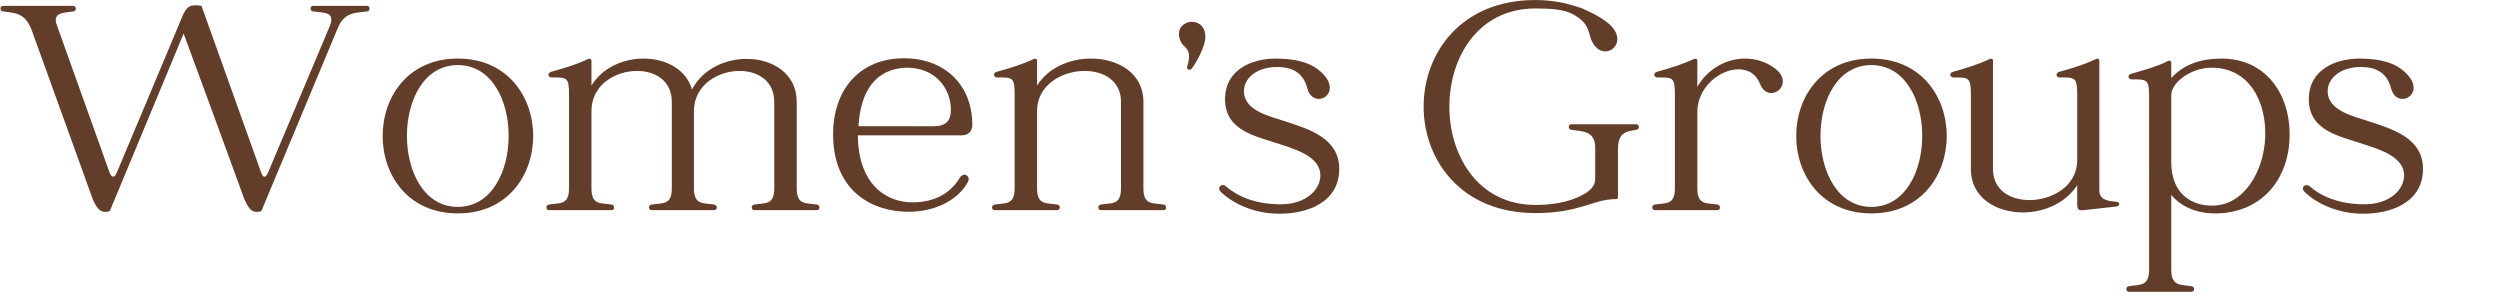
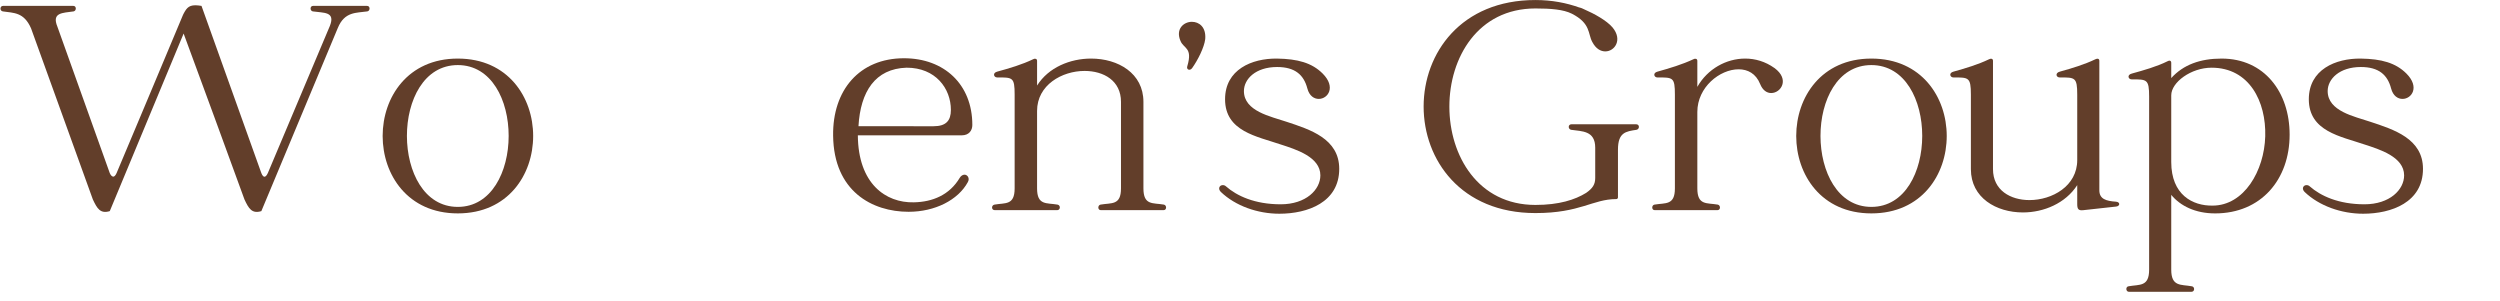
<svg xmlns="http://www.w3.org/2000/svg" xmlns:ns1="http://sodipodi.sourceforge.net/DTD/sodipodi-0.dtd" xmlns:ns2="http://www.inkscape.org/namespaces/inkscape" xmlns:xlink="http://www.w3.org/1999/xlink" width="352.931" zoomAndPan="magnify" viewBox="0 0 264.699 35.41" height="42.509" preserveAspectRatio="xMidYMid" version="1.0" id="svg1551" ns1:docname="womens groups.svg" ns2:version="1.3 (0e150ed6c4, 2023-07-21)">
  <ns1:namedview id="namedview1551" pagecolor="#ffffff" bordercolor="#000000" borderopacity="0.25" ns2:showpageshadow="2" ns2:pageopacity="0.0" ns2:pagecheckerboard="0" ns2:deskcolor="#d1d1d1" ns2:zoom="2.2445205" ns2:cx="226.77449" ns2:cy="113.83278" ns2:window-width="1920" ns2:window-height="991" ns2:window-x="-9" ns2:window-y="-9" ns2:window-maximized="1" ns2:current-layer="svg1551" />
  <defs id="defs2">
    <g id="g1" />
    <clipPath id="bab0ec1645">
      <path d="m 0,0.031 h 1024 v 639.438 H 0 Z m 0,0" clip-rule="nonzero" id="path1" />
    </clipPath>
    <clipPath id="1b986aea78">
      <path d="M 640.07,108 H 934.676 V 489 H 640.07 Z m 0,0" clip-rule="nonzero" id="path2" />
    </clipPath>
    <image x="0" y="0" width="270" xlink:href="" id="ce789ddedd" height="350" preserveAspectRatio="xMidYMid" />
  </defs>
  <g fill="#623e2a" fill-opacity="1" id="g16" transform="translate(-139.377,-6.216)">
    <g transform="translate(150.997,85.382)" id="g15">
      <g id="g14" />
    </g>
  </g>
  <g fill="#623e2a" fill-opacity="1" id="g31" transform="translate(-139.377,-6.216)">
    <g transform="translate(195.318,85.382)" id="g30">
      <g id="g29" />
    </g>
  </g>
  <g fill="#623e2a" fill-opacity="1" id="g55" transform="translate(-139.377,-6.216)">
    <g transform="translate(265.536,85.382)" id="g54">
      <g id="g53" />
    </g>
  </g>
  <g fill="#623e2a" fill-opacity="1" id="g64" transform="translate(-139.377,-6.216)">
    <g transform="translate(290.534,85.382)" id="g63">
      <g id="g62" />
    </g>
  </g>
  <g fill="#623e2a" fill-opacity="1" id="g91" transform="translate(-139.377,-6.216)">
    <g transform="translate(388.467,85.382)" id="g90">
      <g id="g89" />
    </g>
  </g>
  <g fill="#623e2a" fill-opacity="1" id="g103" transform="translate(-139.377,-6.216)">
    <g transform="translate(425.874,85.382)" id="g102">
      <g id="g101" />
    </g>
  </g>
  <g fill="#623e2a" fill-opacity="1" id="g115" transform="translate(-139.377,-6.216)">
    <g transform="translate(470.015,85.382)" id="g114">
      <g id="g113" />
    </g>
  </g>
  <g fill="#623e2a" fill-opacity="1" id="g163" transform="translate(-139.377,-6.216)">
    <g transform="translate(193.719,114.617)" id="g162">
      <g id="g161" />
    </g>
  </g>
  <g fill="#623e2a" fill-opacity="1" id="g184" transform="translate(-139.377,-6.216)">
    <g transform="translate(263.338,114.617)" id="g183">
      <g id="g182" />
    </g>
  </g>
  <g fill="#623e2a" fill-opacity="1" id="g196" transform="translate(-139.377,-6.216)">
    <g transform="translate(295.869,114.617)" id="g195">
      <g id="g194" />
    </g>
  </g>
  <g fill="#623e2a" fill-opacity="1" id="g223" transform="translate(-139.377,-6.216)">
    <g transform="translate(382.852,114.617)" id="g222">
      <g id="g221" />
    </g>
  </g>
  <g fill="#623e2a" fill-opacity="1" id="g244" transform="translate(-139.377,-6.216)">
    <g transform="translate(461.902,114.617)" id="g243">
      <g id="g242" />
    </g>
  </g>
  <g fill="#623e2a" fill-opacity="1" id="g277" transform="translate(-139.377,-6.216)">
    <g transform="translate(157.451,143.853)" id="g276">
      <g id="g275" />
    </g>
  </g>
  <g fill="#623e2a" fill-opacity="1" id="g292" transform="translate(-139.377,-6.216)">
    <g transform="translate(207.827,143.853)" id="g291">
      <g id="g290" />
    </g>
  </g>
  <g fill="#623e2a" fill-opacity="1" id="g331" transform="translate(-139.377,-6.216)">
    <g transform="translate(345.985,143.853)" id="g330">
      <g id="g329" />
    </g>
  </g>
  <g fill="#623e2a" fill-opacity="1" id="g367" transform="translate(-139.377,-6.216)">
    <g transform="translate(446.596,143.853)" id="g366">
      <g id="g365" />
    </g>
  </g>
  <g fill="#623e2a" fill-opacity="1" id="g415" transform="translate(-139.377,-6.216)">
    <g transform="translate(150.537,173.089)" id="g414">
      <g id="g413" />
    </g>
  </g>
  <g fill="#623e2a" fill-opacity="1" id="g454" transform="translate(-139.377,-6.216)">
    <g transform="translate(282.701,173.089)" id="g453">
      <g id="g452" />
    </g>
  </g>
  <g fill="#623e2a" fill-opacity="1" id="g463" transform="translate(-139.377,-6.216)">
    <g transform="translate(308.758,173.089)" id="g462">
      <g id="g461" />
    </g>
  </g>
  <g fill="#623e2a" fill-opacity="1" id="g481" transform="translate(-139.377,-6.216)">
    <g transform="translate(363.809,173.089)" id="g480">
      <g id="g479" />
    </g>
  </g>
  <g fill="#623e2a" fill-opacity="1" id="g505" transform="translate(-139.377,-6.216)">
    <g transform="translate(435.526,173.089)" id="g504">
      <g id="g503" />
    </g>
  </g>
  <g fill="#623e2a" fill-opacity="1" id="g556" transform="translate(-139.377,-6.216)">
    <g transform="translate(174.996,202.324)" id="g555">
      <g id="g554" />
    </g>
  </g>
  <g fill="#623e2a" fill-opacity="1" id="g571" transform="translate(-139.377,-6.216)">
    <g transform="translate(213.062,202.324)" id="g570">
      <g id="g569" />
    </g>
  </g>
  <g fill="#623e2a" fill-opacity="1" id="g580" transform="translate(-139.377,-6.216)">
    <g transform="translate(232.765,202.324)" id="g579">
      <g id="g578" />
    </g>
  </g>
  <g fill="#623e2a" fill-opacity="1" id="g586" transform="translate(-139.377,-6.216)">
    <g transform="translate(250.889,202.324)" id="g585">
      <g id="g584" />
    </g>
  </g>
  <g fill="#623e2a" fill-opacity="1" id="g601" transform="translate(-139.377,-6.216)">
    <g transform="translate(294.61,202.324)" id="g600">
      <g id="g599" />
    </g>
  </g>
  <g fill="#623e2a" fill-opacity="1" id="g631" transform="translate(-139.377,-6.216)">
    <g transform="translate(402.834,202.324)" id="g630">
      <g id="g629" />
    </g>
  </g>
  <g fill="#623e2a" fill-opacity="1" id="g640" transform="translate(-139.377,-6.216)">
    <g transform="translate(427.832,202.324)" id="g639">
      <g id="g638" />
    </g>
  </g>
  <g fill="#623e2a" fill-opacity="1" id="g661" transform="translate(-139.377,-6.216)">
    <g transform="translate(489.638,202.324)" id="g660">
      <g id="g659" />
    </g>
  </g>
  <g fill="#623e2a" fill-opacity="1" id="g685" transform="translate(-139.377,-6.216)">
    <g transform="translate(171.059,231.56)" id="g684">
      <g id="g683" />
    </g>
  </g>
  <g fill="#623e2a" fill-opacity="1" id="g700" transform="translate(-139.377,-6.216)">
    <g transform="translate(216.079,231.56)" id="g699">
      <g id="g698" />
    </g>
  </g>
  <g fill="#623e2a" fill-opacity="1" id="g718" transform="translate(-139.377,-6.216)">
    <g transform="translate(271.131,231.56)" id="g717">
      <g id="g716" />
    </g>
  </g>
  <g fill="#623e2a" fill-opacity="1" id="g736" transform="translate(-139.377,-6.216)">
    <g transform="translate(344.906,231.56)" id="g735">
      <g id="g734" />
    </g>
  </g>
  <g fill="#623e2a" fill-opacity="1" id="g748" transform="translate(-139.377,-6.216)">
    <g transform="translate(390.605,231.56)" id="g747">
      <g id="g746" />
    </g>
  </g>
  <g fill="#623e2a" fill-opacity="1" id="g784" transform="translate(-139.377,-6.216)">
    <g transform="translate(505.406,231.56)" id="g783">
      <g id="g782" />
    </g>
  </g>
  <g fill="#623e2a" fill-opacity="1" id="g793" transform="translate(-139.377,-6.216)">
    <g transform="translate(155.813,290.032)" id="g792">
      <g id="g791" />
    </g>
  </g>
  <g fill="#623e2a" fill-opacity="1" id="g808" transform="translate(-139.377,-6.216)">
    <g transform="translate(192.38,290.032)" id="g807">
      <g id="g806" />
    </g>
  </g>
  <g fill="#623e2a" fill-opacity="1" id="g817" transform="translate(-139.377,-6.216)">
    <g transform="translate(221.115,290.032)" id="g816">
      <g id="g815" />
    </g>
  </g>
  <g fill="#623e2a" fill-opacity="1" id="g841" transform="translate(-139.377,-6.216)">
    <g transform="translate(301.744,290.032)" id="g840">
      <g id="g839" />
    </g>
  </g>
  <g fill="#623e2a" fill-opacity="1" id="g865" transform="translate(-139.377,-6.216)">
    <g transform="translate(381.234,290.032)" id="g864">
      <g id="g863" />
    </g>
  </g>
  <g fill="#623e2a" fill-opacity="1" id="g880" transform="translate(-139.377,-6.216)">
    <g transform="translate(437.267,290.032)" id="g879">
      <g id="g878" />
    </g>
  </g>
  <g fill="#623e2a" fill-opacity="1" id="g925" transform="translate(-139.377,-6.216)">
    <g transform="translate(196.257,319.267)" id="g924">
      <g id="g923" />
    </g>
  </g>
  <g fill="#623e2a" fill-opacity="1" id="g934" transform="translate(-139.377,-6.216)">
    <g transform="translate(221.255,319.267)" id="g933">
      <g id="g932" />
    </g>
  </g>
  <g fill="#623e2a" fill-opacity="1" id="g958" transform="translate(-139.377,-6.216)">
    <g transform="translate(299.086,319.267)" id="g957">
      <g id="g956" />
    </g>
  </g>
  <g fill="#623e2a" fill-opacity="1" id="g970" transform="translate(-139.377,-6.216)">
    <g transform="translate(340.589,319.267)" id="g969">
      <g id="g968" />
    </g>
  </g>
  <g fill="#623e2a" fill-opacity="1" id="g982" transform="translate(-139.377,-6.216)">
    <g transform="translate(377.043,319.267)" id="g981">
      <g id="g980" />
    </g>
  </g>
  <g fill="#623e2a" fill-opacity="1" id="g991" transform="translate(-139.377,-6.216)">
    <g transform="translate(405.158,319.267)" id="g990">
      <g id="g989" />
    </g>
  </g>
  <g fill="#623e2a" fill-opacity="1" id="g1012" transform="translate(-139.377,-6.216)">
    <g transform="translate(481.571,319.267)" id="g1011">
      <g id="g1010" />
    </g>
  </g>
  <g fill="#623e2a" fill-opacity="1" id="g1033" transform="translate(-139.377,-6.216)">
    <g transform="translate(554.413,319.267)" id="g1032">
      <g id="g1031" />
    </g>
  </g>
  <g fill="#623e2a" fill-opacity="1" id="g1060" transform="translate(-139.377,-6.216)">
    <g transform="translate(197.975,377.739)" id="g1059">
      <g id="g1058" />
    </g>
  </g>
  <g fill="#623e2a" fill-opacity="1" id="g1078" transform="translate(-139.377,-6.216)">
    <g transform="translate(264.237,377.739)" id="g1077">
      <g id="g1076" />
    </g>
  </g>
  <g fill="#623e2a" fill-opacity="1" id="g1084" transform="translate(-139.377,-6.216)">
    <g transform="translate(282.905,377.739)" id="g1083">
      <g id="g1082" />
    </g>
  </g>
  <g fill="#623e2a" fill-opacity="1" id="g1093" transform="translate(-139.377,-6.216)">
    <g transform="translate(307.583,377.739)" id="g1092">
      <g id="g1091" />
    </g>
  </g>
  <g fill="#623e2a" fill-opacity="1" id="g1105" transform="translate(-139.377,-6.216)">
    <g transform="translate(355.401,377.739)" id="g1104">
      <g id="g1103" />
    </g>
  </g>
  <g fill="#623e2a" fill-opacity="1" id="g1117" transform="translate(-139.377,-6.216)">
    <g transform="translate(399.502,377.739)" id="g1116">
      <g id="g1115" />
    </g>
  </g>
  <g fill="#623e2a" fill-opacity="1" id="g1132" transform="translate(-139.377,-6.216)">
    <g transform="translate(451.436,377.739)" id="g1131">
      <g id="g1130" />
    </g>
  </g>
  <g fill="#623e2a" fill-opacity="1" id="g1153" transform="translate(-139.377,-6.216)">
    <g transform="translate(154.354,406.975)" id="g1152">
      <g id="g1151" />
    </g>
  </g>
  <g fill="#623e2a" fill-opacity="1" id="g1171" transform="translate(-139.377,-6.216)">
    <g transform="translate(220.615,406.975)" id="g1170">
      <g id="g1169" />
    </g>
  </g>
  <g fill="#623e2a" fill-opacity="1" id="g1177" transform="translate(-139.377,-6.216)">
    <g transform="translate(238.3,406.975)" id="g1176">
      <g id="g1175" />
    </g>
  </g>
  <g fill="#623e2a" fill-opacity="1" id="g1183" transform="translate(-139.377,-6.216)">
    <g transform="translate(251.108,406.975)" id="g1182">
      <g id="g1181" />
    </g>
  </g>
  <g fill="#623e2a" fill-opacity="1" id="g1204" transform="translate(-139.377,-6.216)">
    <g transform="translate(331.238,406.975)" id="g1203">
      <g id="g1202" />
    </g>
  </g>
  <g fill="#623e2a" fill-opacity="1" id="g1225" transform="translate(-139.377,-6.216)">
    <g transform="translate(388.727,406.975)" id="g1224">
      <g id="g1223" />
    </g>
  </g>
  <g fill="#623e2a" fill-opacity="1" id="g1246" transform="translate(-139.377,-6.216)">
    <g transform="translate(155.813,465.446)" id="g1245">
      <g id="g1244" />
    </g>
  </g>
  <g fill="#623e2a" fill-opacity="1" id="g1261" transform="translate(-139.377,-6.216)">
    <g transform="translate(192.38,465.446)" id="g1260">
      <g id="g1259" />
    </g>
  </g>
  <g fill="#623e2a" fill-opacity="1" id="g1276" transform="translate(-139.377,-6.216)">
    <g transform="translate(243.895,465.446)" id="g1275">
      <g id="g1274" />
    </g>
  </g>
  <g fill="#623e2a" fill-opacity="1" id="g1288" transform="translate(-139.377,-6.216)">
    <g transform="translate(276.426,465.446)" id="g1287">
      <g id="g1286" />
    </g>
  </g>
  <g fill="#623e2a" fill-opacity="1" id="g1297" transform="translate(-139.377,-6.216)">
    <g transform="translate(296.309,465.446)" id="g1296">
      <g id="g1295" />
    </g>
  </g>
  <g fill="#623e2a" fill-opacity="1" id="g1327" transform="translate(-139.377,-6.216)">
    <g transform="translate(158.55,523.917)" id="g1326">
      <g id="g1325" />
    </g>
  </g>
  <g fill="#623e2a" fill-opacity="1" id="g1342" transform="translate(-139.377,-6.216)">
    <g transform="translate(202.252,523.917)" id="g1341">
      <g id="g1340" />
    </g>
  </g>
  <g fill="#623e2a" fill-opacity="1" id="g1351" transform="translate(-139.377,-6.216)">
    <g transform="translate(221.954,523.917)" id="g1350">
      <g id="g1349" />
    </g>
  </g>
  <g fill="#623e2a" fill-opacity="1" id="g1369" transform="translate(-139.377,-6.216)">
    <g transform="translate(287.087,523.917)" id="g1368">
      <g id="g1367" />
    </g>
  </g>
  <g fill="#623e2a" fill-opacity="1" id="g1372" transform="translate(-139.377,-6.216)">
    <g transform="translate(123.901,582.389)" id="g1371">
      <g id="g1370" />
    </g>
  </g>
  <g fill="#623e2a" fill-opacity="1" id="g1396" transform="translate(-139.377,-6.216)">
    <g transform="translate(197.736,582.389)" id="g1395">
      <g id="g1394" />
    </g>
  </g>
  <g fill="#623e2a" fill-opacity="1" id="g1414" transform="translate(-139.377,-6.216)">
    <g transform="translate(251.528,582.389)" id="g1413">
      <g id="g1412" />
    </g>
  </g>
  <g fill="#623e2a" fill-opacity="1" id="g1447" transform="translate(-139.377,-6.216)">
    <g transform="translate(345.825,582.389)" id="g1446">
      <g id="g1445" />
    </g>
  </g>
  <g fill="#623e2a" fill-opacity="1" id="g1471" transform="translate(-139.377,-6.216)">
    <g transform="translate(423.297,582.389)" id="g1470">
      <g id="g1469" />
    </g>
  </g>
  <g fill="#623e2a" fill-opacity="1" id="g1489" transform="translate(-139.377,-6.216)">
    <g transform="translate(479.207,582.389)" id="g1488">
      <g id="g1487" />
    </g>
  </g>
  <g fill="#623e2a" fill-opacity="1" id="g1512" transform="matrix(0.969,0,0,0.969,-135.455,-6.02)">
    <g transform="translate(123.901,31.716)" id="g1511">
      <g id="g1510">
        <path d="m 45.316,-24.789 h -6.551 c -0.395,0 -0.395,0.59 -0.039,0.668 1.34,0.199 2.762,0 2.09,1.738 L 33.277,-4.5 C 33,-3.906 32.727,-3.906 32.488,-4.5 l -7.262,-20.289 c -1.188,-0.199 -1.621,0 -2.016,0.668 -0.078,0.16 -0.195,0.316 -0.234,0.438 C 20.684,-18.238 17.25,-9.988 14.922,-4.5 c -0.117,0.277 -0.277,0.434 -0.395,0.434 -0.156,0 -0.316,-0.156 -0.434,-0.434 L 7.738,-22.266 C 7.027,-24 8.367,-23.922 9.711,-24.121 c 0.355,-0.078 0.355,-0.668 -0.039,-0.668 H 1.145 c -0.395,0 -0.434,0.59 -0.039,0.668 1.344,0.199 2.566,0.082 3.434,2.055 l 7.5,20.766 c 0.516,1.102 0.91,1.773 2.055,1.418 l 8.961,-21.551 c 2.484,6.711 4.934,13.422 7.383,20.133 0.512,1.102 0.906,1.773 2.051,1.418 l 9.277,-22.223 c 0.828,-2.016 2.25,-1.816 3.594,-2.016 0.355,-0.078 0.355,-0.668 -0.043,-0.668 z m 0,0" id="path1509" />
      </g>
    </g>
  </g>
  <g fill="#623e2a" fill-opacity="1" id="g1515" transform="matrix(0.969,0,0,0.969,-135.455,-6.02)">
    <g transform="translate(170.321,31.716)" id="g1514">
      <g id="g1513">
        <path d="m 9.91,-18.395 c -12.16,0 -12.16,18.789 0,18.789 12.195,0 12.195,-18.789 0,-18.789 z m 0,18 c -8.211,0 -8.254,-17.211 0,-17.211 8.25,0 8.211,17.211 0,17.211 z m 0,0" id="path1512" />
      </g>
    </g>
  </g>
  <g fill="#623e2a" fill-opacity="1" id="g1518" transform="matrix(0.969,0,0,0.969,-135.455,-6.02)">
    <g transform="translate(190.176,31.716)" id="g1517">
      <g id="g1516">
-         <path d="M 33.672,-0.672 C 32.332,-0.906 31.188,-0.551 31.188,-2.645 v -10.5 c 0,-3.434 -2.922,-5.211 -6.082,-5.211 -2.605,0 -5.328,1.223 -6.629,3.711 -0.711,-2.488 -3.238,-3.75 -5.883,-3.75 -2.41,0 -4.977,1.066 -6.316,3.273 v -3 c 0,-0.273 -0.277,-0.312 -0.473,-0.195 -1.305,0.633 -2.883,1.105 -4.344,1.5 -0.633,0.156 -0.434,0.711 -0.039,0.711 1.895,0 2.133,-0.039 2.133,2.09 v 11.371 c 0,2.094 -1.148,1.738 -2.488,1.973 C 0.711,-0.594 0.711,0 1.105,0 H 8.723 C 9.117,0 9.117,-0.594 8.762,-0.672 7.422,-0.906 6.277,-0.551 6.277,-2.645 v -9.395 c 0,-3.16 2.883,-4.855 5.527,-4.855 2.211,0 4.223,1.184 4.223,3.75 v 10.5 c 0,2.094 -1.145,1.738 -2.488,1.973 C 13.145,-0.594 13.184,0 13.578,0 h 7.582 c 0.434,0 0.434,-0.594 0.039,-0.672 -1.305,-0.234 -2.488,0.121 -2.488,-1.973 v -9.434 c 0.039,-3.121 2.922,-4.816 5.527,-4.816 2.211,0 4.223,1.184 4.223,3.75 v 10.5 c 0,2.094 -1.145,1.738 -2.445,1.973 C 25.621,-0.594 25.621,0 26.055,0 h 7.578 c 0.395,0 0.434,-0.594 0.039,-0.672 z m 0,0" id="path1515" />
-       </g>
+         </g>
    </g>
  </g>
  <g fill="#623e2a" fill-opacity="1" id="g1521" transform="matrix(0.969,0,0,0.969,-135.455,-6.02)">
    <g transform="translate(224.951,31.716)" id="g1520">
      <g id="g1519">
        <path d="m 17.723,-10.344 c 0,-4.934 -3.434,-8.09 -8.289,-8.09 -5.406,0 -8.684,3.867 -8.605,9.395 0.078,6.75 4.738,9.238 9.16,9.238 3.195,0 6,-1.422 7.184,-3.594 0.277,-0.473 -0.039,-0.91 -0.395,-0.91 -0.199,0 -0.434,0.121 -0.594,0.398 -1.223,2.051 -3.273,2.918 -5.566,2.957 -3.395,0.082 -6.75,-2.25 -6.789,-8.129 h 12.594 c 0.906,0 1.301,-0.594 1.301,-1.266 z m -4.695,0.16 H 3.906 c 0.238,-4.188 2.016,-6.988 5.844,-7.105 3.516,0 5.371,2.523 5.371,5.129 0,1.305 -0.594,1.977 -2.094,1.977 z m 0,0" id="path1518" />
      </g>
    </g>
  </g>
  <g fill="#623e2a" fill-opacity="1" id="g1524" transform="matrix(0.969,0,0,0.969,-135.455,-6.02)">
    <g transform="translate(244.254,31.716)" id="g1523">
      <g id="g1522">
        <path d="m 21.672,-0.672 c -1.344,-0.234 -2.488,0.121 -2.488,-1.973 v -10.5 c 0,-3.477 -3.078,-5.25 -6.355,-5.25 -2.523,0 -5.168,1.066 -6.551,3.273 v -3 c 0,-0.273 -0.277,-0.312 -0.473,-0.195 -1.305,0.633 -2.883,1.105 -4.344,1.5 -0.633,0.156 -0.434,0.711 -0.039,0.711 1.895,0 2.133,-0.039 2.133,2.09 v 11.371 c 0,2.094 -1.148,1.738 -2.449,1.973 C 0.711,-0.594 0.711,0 1.145,0 H 8.723 C 9.117,0 9.16,-0.594 8.762,-0.672 7.422,-0.906 6.277,-0.551 6.277,-2.645 v -9.395 c 0,-3.16 3.039,-4.855 5.762,-4.855 2.332,0 4.422,1.184 4.422,3.75 v 10.5 c 0,2.094 -1.145,1.738 -2.488,1.973 C 13.617,-0.594 13.617,0 14.016,0 h 7.617 c 0.395,0 0.395,-0.594 0.039,-0.672 z m 0,0" id="path1521" />
      </g>
    </g>
  </g>
  <g fill="#623e2a" fill-opacity="1" id="g1527" transform="matrix(0.969,0,0,0.969,-135.455,-6.02)">
    <g transform="translate(266.99,31.716)" id="g1526">
      <g id="g1525">
        <path d="m 0.949,-20.527 c 0.395,0.949 1.5,0.789 0.828,3.039 -0.16,0.434 0.316,0.633 0.59,0.238 0.672,-0.949 1.461,-2.488 1.582,-3.516 0.117,-1.461 -0.75,-2.09 -1.621,-2.09 -0.984,0 -2.012,0.867 -1.379,2.328 z m 0,0" id="path1524" />
      </g>
    </g>
  </g>
  <g fill="#623e2a" fill-opacity="1" id="g1530" transform="matrix(0.969,0,0,0.969,-135.455,-6.02)">
    <g transform="translate(271.806,31.716)" id="g1529">
      <g id="g1528">
        <path d="M 8.961,-10.738 C 7.105,-11.367 3.828,-12 3.828,-14.449 c 0,-1.461 1.422,-2.922 4.027,-2.922 2.172,0 3.238,0.949 3.672,2.605 0.238,0.91 0.828,1.266 1.383,1.266 1.105,0 2.129,-1.422 0.473,-3.078 -1.305,-1.305 -3.039,-1.777 -5.527,-1.816 -3.078,-0.039 -6.316,1.34 -6.316,4.934 0,3.906 3.867,4.5 6.75,5.488 1.816,0.59 4.816,1.5 4.816,3.75 0,1.734 -1.738,3.512 -4.816,3.512 -3.156,0 -5.328,-1.027 -6.633,-2.172 C 1.539,-3 1.383,-3.039 1.262,-3.039 c -0.395,0 -0.629,0.434 -0.234,0.828 1.777,1.699 4.461,2.645 7.105,2.645 3.434,0 7.262,-1.383 7.262,-5.445 0,-3.672 -3.551,-4.777 -6.434,-5.727 z m 0,0" id="path1527" />
      </g>
    </g>
  </g>
  <g fill="#623e2a" fill-opacity="1" id="g1533" transform="translate(-139.377,-6.216)">
    <g transform="translate(287.989,31.716)" id="g1532">
      <g id="g1531" />
    </g>
  </g>
  <g fill="#623e2a" fill-opacity="1" id="g1536" transform="matrix(0.969,0,0,0.969,-135.455,-6.02)">
    <g transform="translate(296.634,31.716)" id="g1535">
      <g id="g1534">
        <path d="M 26.605,-10.422 H 18.75 c -0.434,0 -0.434,0.594 -0.039,0.672 1.305,0.195 2.922,0.078 2.922,2.172 0,1.023 0,1.934 0,3.672 0,0.789 -0.316,1.262 -1.105,1.812 -1.344,0.832 -3.277,1.461 -6.156,1.461 -13.898,0 -13.938,-23.844 0,-23.844 1.852,0 3.395,0.121 4.418,0.633 2.332,1.184 1.938,2.449 2.488,3.434 0.434,0.832 1.027,1.145 1.578,1.145 1.145,0 2.133,-1.418 0.871,-2.918 -0.711,-0.832 -2.211,-1.66 -3.398,-2.172 -0.234,-0.121 -0.434,-0.199 -0.59,-0.238 h -0.039 C 18.16,-25.145 16.383,-25.5 14.371,-25.5 c -18.082,0 -18.082,25.855 0,25.855 5.484,0 6.945,-1.699 9.828,-1.699 0.078,0 0.195,-0.078 0.195,-0.195 V -7.344 c 0,-2.09 0.949,-2.211 2.25,-2.406 0.395,-0.078 0.395,-0.672 -0.039,-0.672 z m 0,0" id="path1533" />
      </g>
    </g>
  </g>
  <g fill="#623e2a" fill-opacity="1" id="g1539" transform="matrix(0.969,0,0,0.969,-135.455,-6.02)">
    <g transform="translate(324.383,31.716)" id="g1538">
      <g id="g1537">
        <path d="m 15.633,-17.25 c -1.105,-0.789 -2.328,-1.145 -3.555,-1.145 -2.289,0 -4.578,1.262 -5.801,3.434 v -3.16 c 0,-0.273 -0.277,-0.312 -0.473,-0.195 -1.344,0.633 -2.922,1.105 -4.344,1.5 -0.633,0.156 -0.434,0.711 -0.039,0.711 1.895,0 2.133,-0.039 2.133,2.09 v 11.371 c 0,2.094 -1.148,1.738 -2.488,1.973 C 0.711,-0.594 0.711,0 1.105,0 H 8.723 C 9.117,0 9.117,-0.594 8.762,-0.672 7.422,-0.906 6.277,-0.551 6.277,-2.645 v -9.277 c 0,-3 2.723,-5.172 5.012,-5.172 1.105,0 2.094,0.516 2.605,1.777 0.316,0.789 0.828,1.105 1.344,1.105 1.184,0 2.289,-1.66 0.395,-3.039 z m 0,0" id="path1536" />
      </g>
    </g>
  </g>
  <g fill="#623e2a" fill-opacity="1" id="g1542" transform="matrix(0.969,0,0,0.969,-135.455,-6.02)">
    <g transform="translate(341.87,31.716)" id="g1541">
      <g id="g1540">
        <path d="m 9.91,-18.395 c -12.16,0 -12.16,18.789 0,18.789 12.195,0 12.195,-18.789 0,-18.789 z m 0,18 c -8.211,0 -8.254,-17.211 0,-17.211 8.25,0 8.211,17.211 0,17.211 z m 0,0" id="path1539" />
      </g>
    </g>
  </g>
  <g fill="#623e2a" fill-opacity="1" id="g1545" transform="matrix(0.969,0,0,0.969,-135.455,-6.02)">
    <g transform="translate(361.725,31.716)" id="g1544">
      <g id="g1543">
        <path d="M 19.738,-1.027 C 18.555,-1.105 17.723,-1.344 17.723,-2.406 v -15.715 c 0,-0.273 -0.234,-0.312 -0.473,-0.195 -1.301,0.633 -2.879,1.105 -4.301,1.5 -0.633,0.156 -0.477,0.711 -0.039,0.711 1.855,0 2.129,-0.039 2.129,2.09 v 7.938 c 0,3.156 -3.039,4.855 -5.801,4.855 -2.289,0 -4.422,-1.184 -4.422,-3.75 v -13.148 c 0,-0.273 -0.238,-0.312 -0.473,-0.195 -1.305,0.633 -2.883,1.105 -4.305,1.5 C -0.594,-16.66 -0.395,-16.105 0,-16.105 c 1.855,0 2.133,-0.039 2.133,2.09 v 9.043 c 0,3.473 3.078,5.25 6.316,5.25 2.523,0 5.168,-1.105 6.59,-3.316 0,0.789 0,1.539 0,2.289 0,0.594 0.121,0.828 0.75,0.75 l 3.949,-0.434 c 0.512,-0.039 0.551,-0.555 0,-0.594 z m 0,0" id="path1542" />
      </g>
    </g>
  </g>
  <g fill="#623e2a" fill-opacity="1" id="g1548" transform="matrix(0.969,0,0,0.969,-135.455,-6.02)">
    <g transform="translate(382.685,31.716)" id="g1547">
      <g id="g1546">
        <path d="m 11.605,-18.395 c -2.605,0 -4.656,0.75 -6.117,2.367 v -1.855 c 0,-0.277 -0.238,-0.316 -0.434,-0.195 -1.344,0.668 -2.922,1.105 -4.344,1.5 -0.633,0.156 -0.434,0.707 -0.039,0.707 1.855,0 2.133,-0.039 2.133,2.094 v 21 C 2.805,9.316 1.656,9 0.316,9.238 -0.078,9.277 -0.039,9.91 0.355,9.91 h 7.578 c 0.434,0 0.434,-0.633 0.039,-0.672 C 6.672,9 5.488,9.316 5.488,7.223 v -9.078 c 1.105,1.344 2.922,2.25 5.328,2.25 5.566,0 9.039,-4.105 9.039,-9.555 0,-5.168 -3.078,-9.234 -8.25,-9.234 z M 10.5,-0.551 C 8.094,-0.512 5.488,-1.855 5.488,-5.844 v -8.09 c 0,-1.582 2.406,-3.355 4.895,-3.355 4.578,0 6.633,4.105 6.512,8.328 -0.117,4.184 -2.566,8.41 -6.395,8.41 z m 0,0" id="path1545" />
      </g>
    </g>
  </g>
  <g fill="#623e2a" fill-opacity="1" id="g1551" transform="matrix(0.969,0,0,0.969,-135.455,-6.02)">
    <g transform="translate(403.329,31.716)" id="g1550">
      <g id="g1549">
        <path d="M 8.961,-10.738 C 7.105,-11.367 3.828,-12 3.828,-14.449 c 0,-1.461 1.422,-2.922 4.027,-2.922 2.172,0 3.238,0.949 3.672,2.605 0.238,0.91 0.828,1.266 1.383,1.266 1.105,0 2.129,-1.422 0.473,-3.078 -1.305,-1.305 -3.039,-1.777 -5.527,-1.816 -3.078,-0.039 -6.316,1.34 -6.316,4.934 0,3.906 3.867,4.5 6.75,5.488 1.816,0.59 4.816,1.5 4.816,3.75 0,1.734 -1.738,3.512 -4.816,3.512 -3.156,0 -5.328,-1.027 -6.633,-2.172 C 1.539,-3 1.383,-3.039 1.262,-3.039 c -0.395,0 -0.629,0.434 -0.234,0.828 1.777,1.699 4.461,2.645 7.105,2.645 3.434,0 7.262,-1.383 7.262,-5.445 0,-3.672 -3.551,-4.777 -6.434,-5.727 z m 0,0" id="path1548" />
      </g>
    </g>
  </g>
</svg>